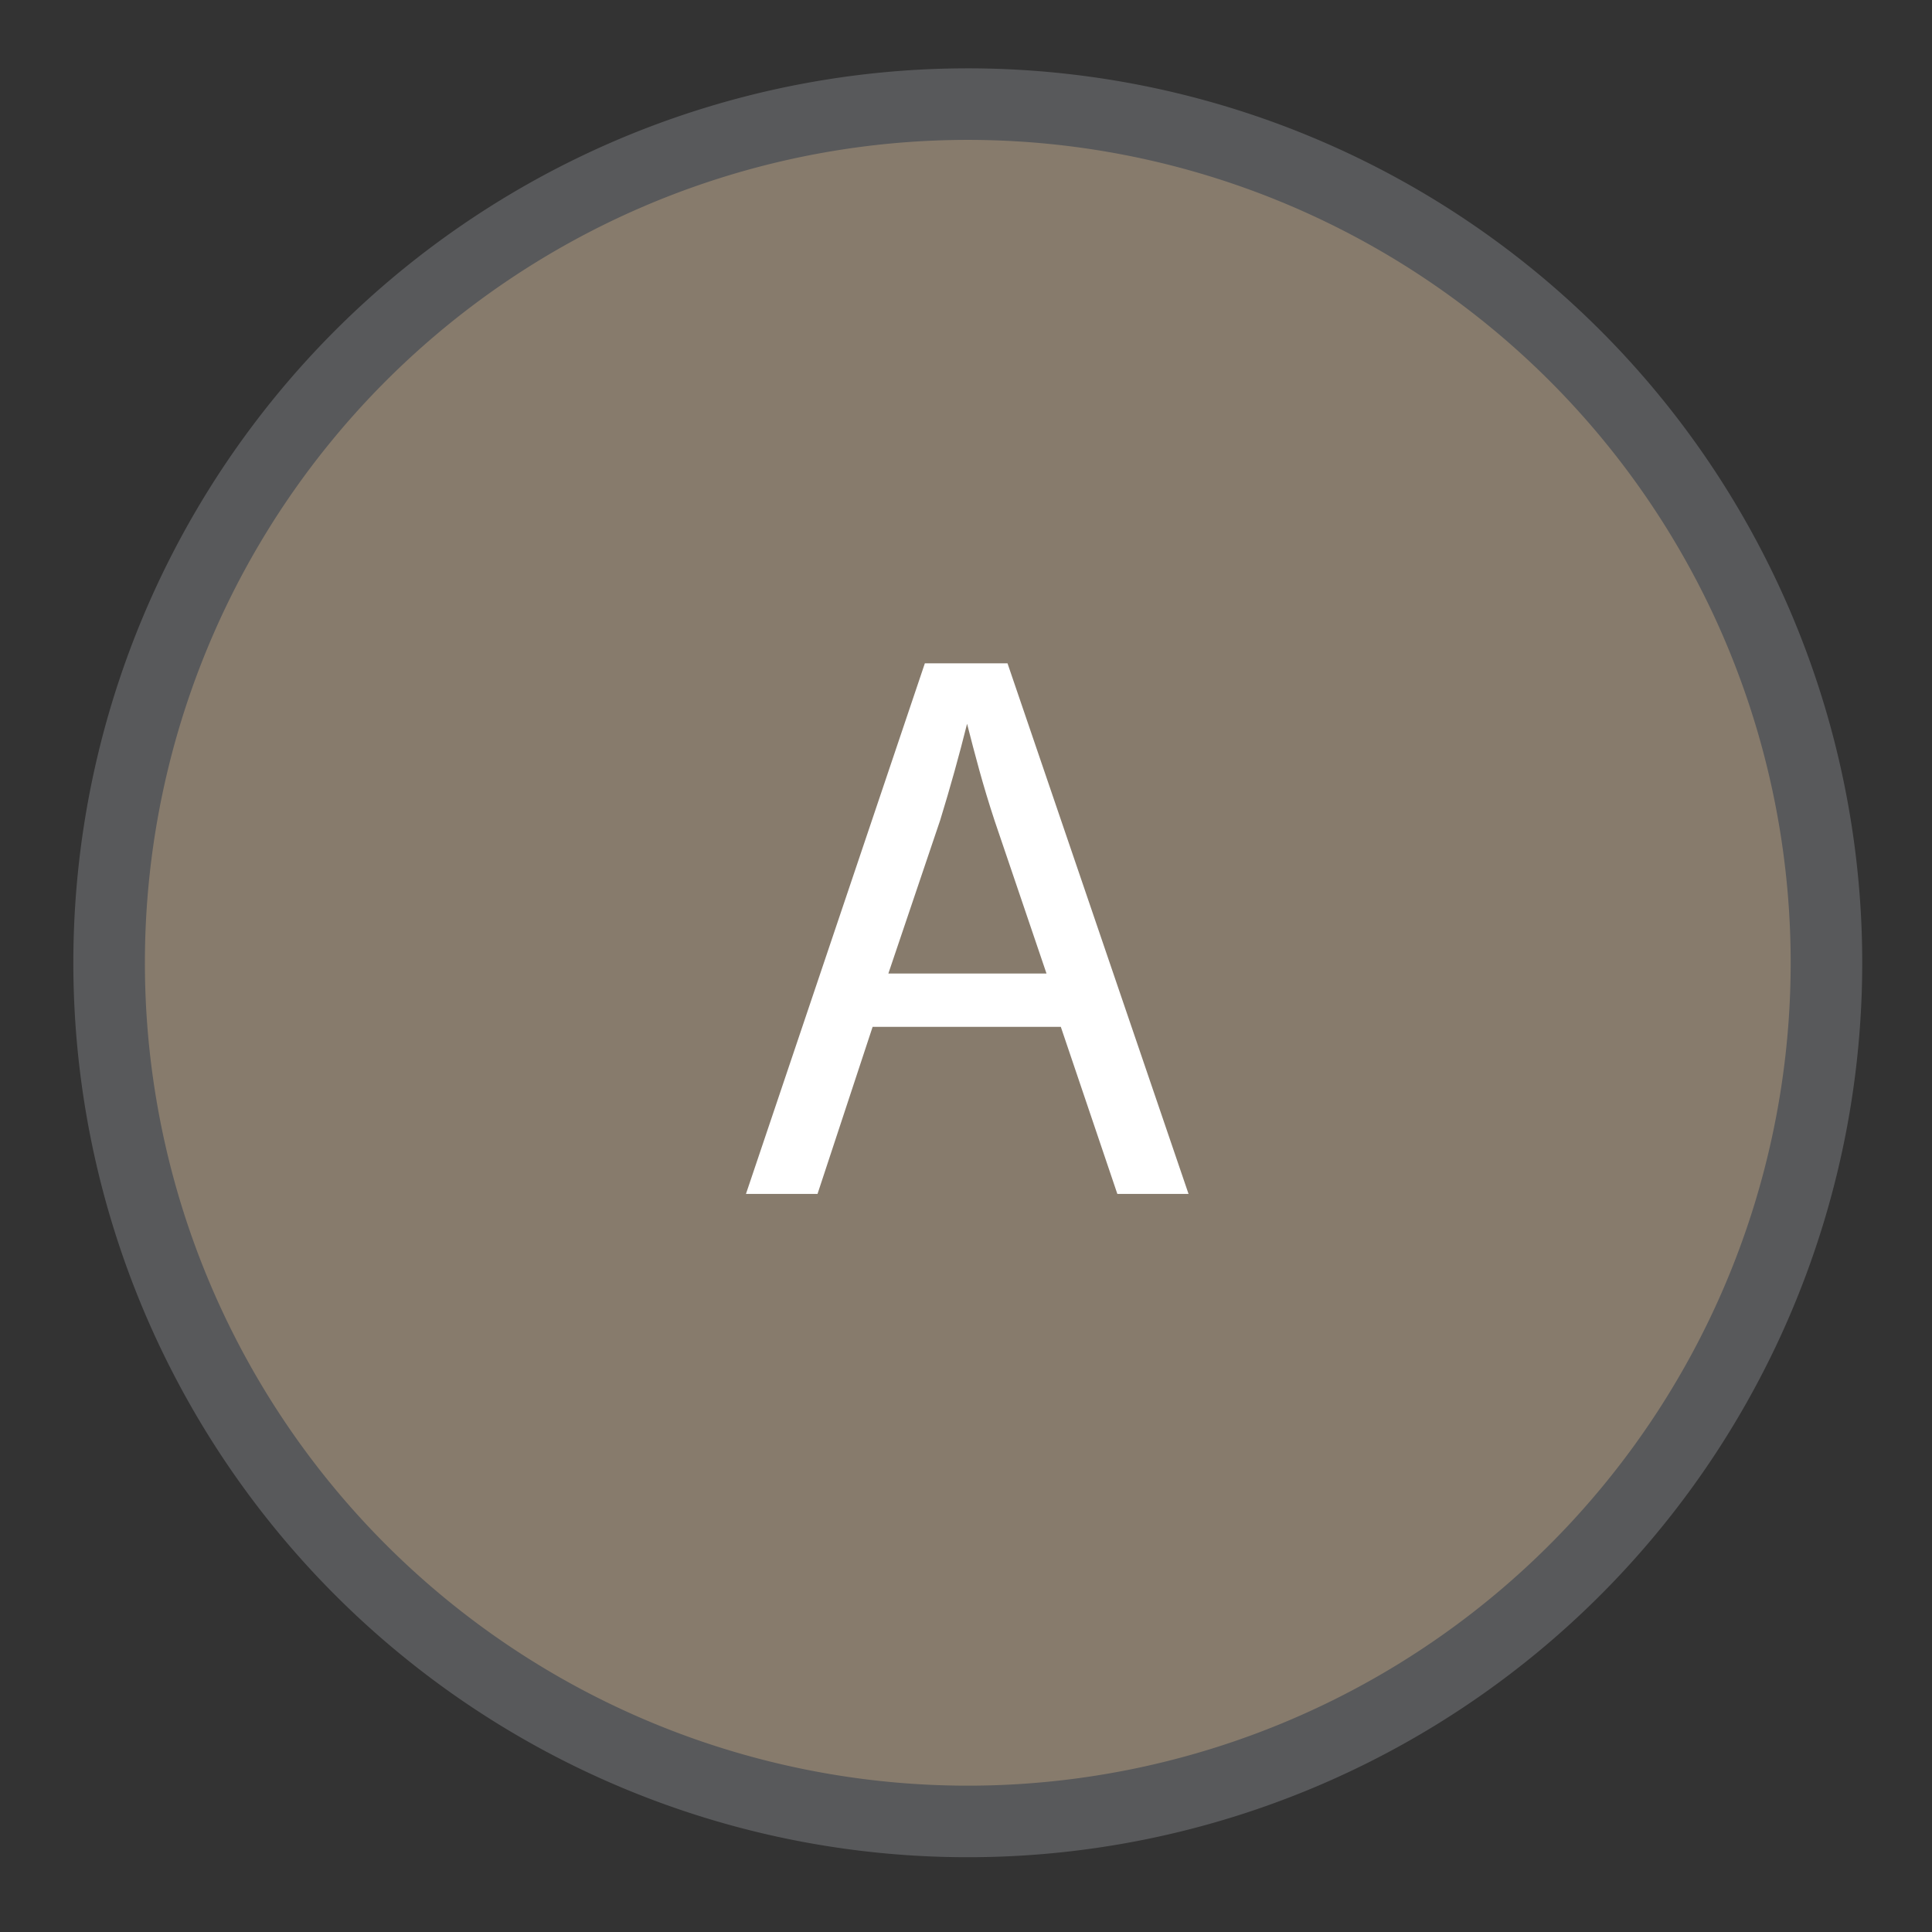
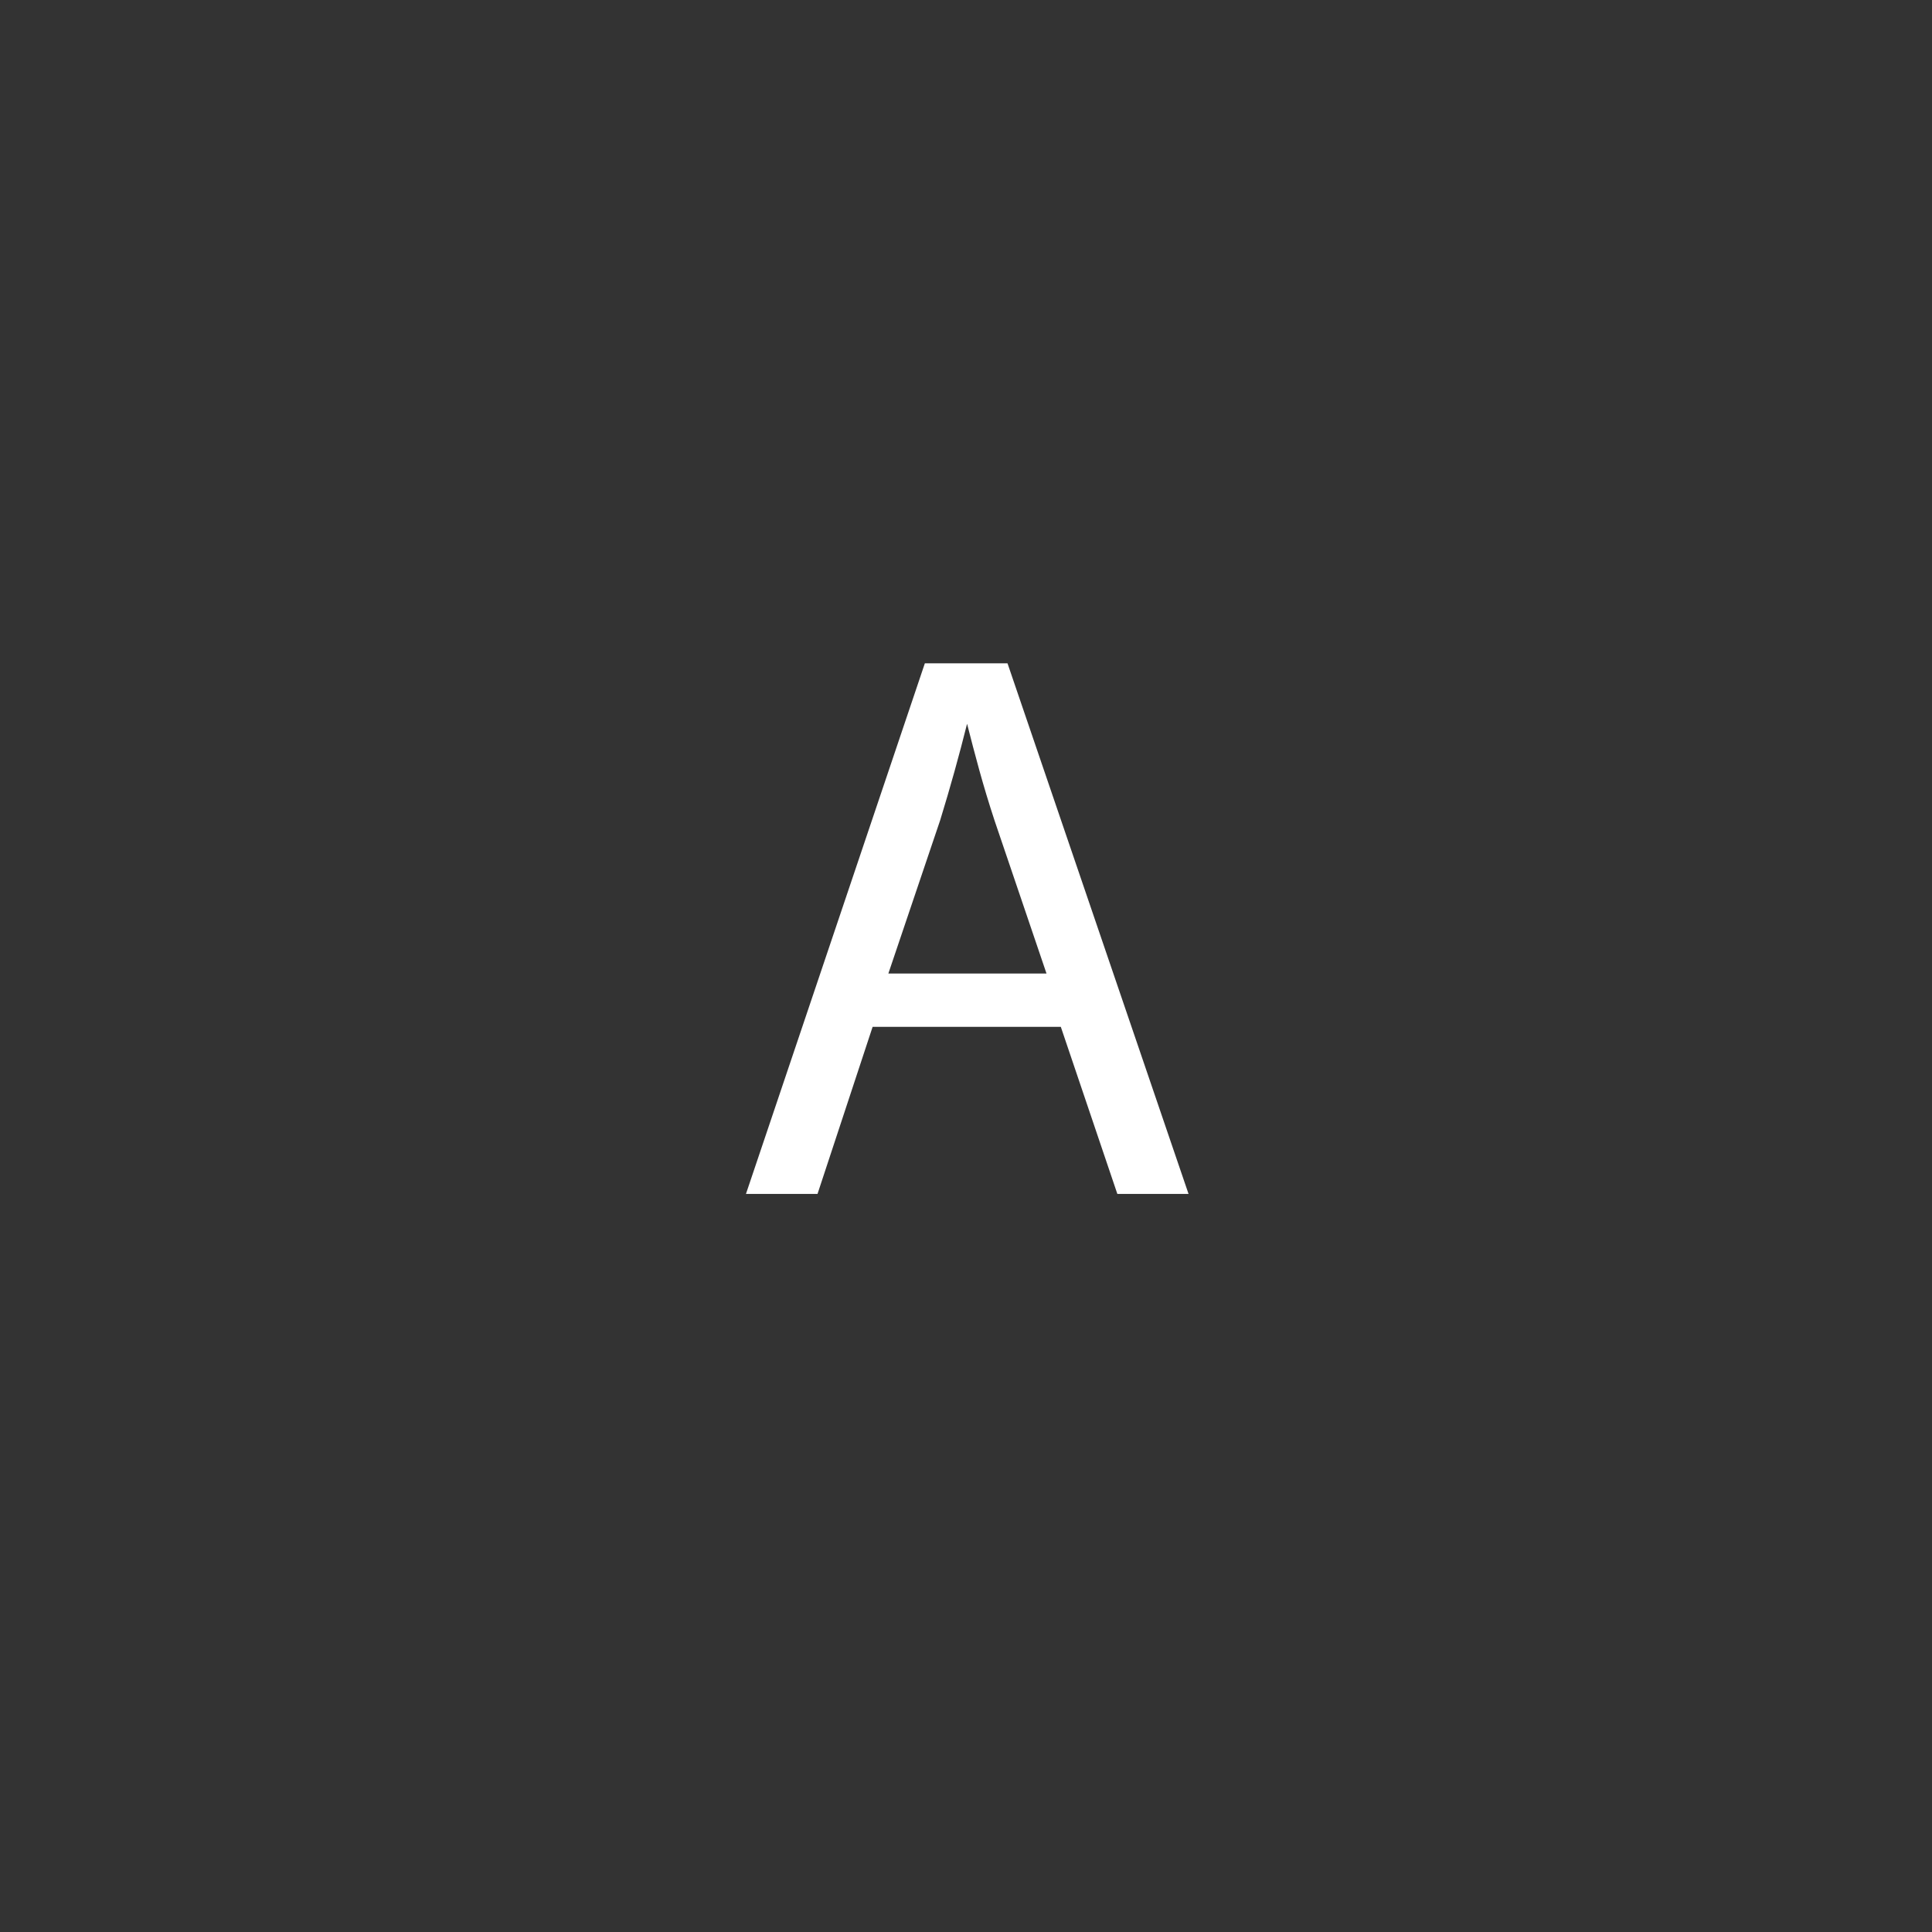
<svg xmlns="http://www.w3.org/2000/svg" id="Layer_1" data-name="Layer 1" viewBox="0.0 0.0 54.0 54.0" width="54.0" height="54.0">
  <rect x="0.0" y="0.0" width="54.0" height="54.0" fill="#333333" stroke="none" />
  <defs>
    <style>.cls-1{fill:#877b6c;}.cls-2{fill:none;stroke:#58595b;stroke-miterlimit:10;stroke-width:2px;}.cls-3{fill:#fff;}</style>
  </defs>
-   <path class="cls-1" d="M51.05,26.91a24,24,0,1,1-24-24,24,24,0,0,1,24,24" />
-   <path class="cls-2" d="M51.05,26.91a24,24,0,1,1-24-24,24,24,0,0,1,24,24" />
-   <path class="cls-3" d="M24.39,28.7l-1.54,4.67h-2l5-14.83h2.31l5.06,14.83H31.23L29.65,28.7Zm4.86-1.49L27.8,22.94c-.33-1-.55-1.85-.77-2.71h0c-.22.88-.47,1.78-.75,2.69l-1.45,4.29Z" />
+   <path class="cls-3" d="M24.39,28.7l-1.54,4.67h-2l5-14.83h2.31l5.06,14.83H31.23L29.65,28.7Zm4.86-1.49L27.8,22.94c-.33-1-.55-1.85-.77-2.71c-.22.88-.47,1.78-.75,2.69l-1.45,4.29Z" />
</svg>